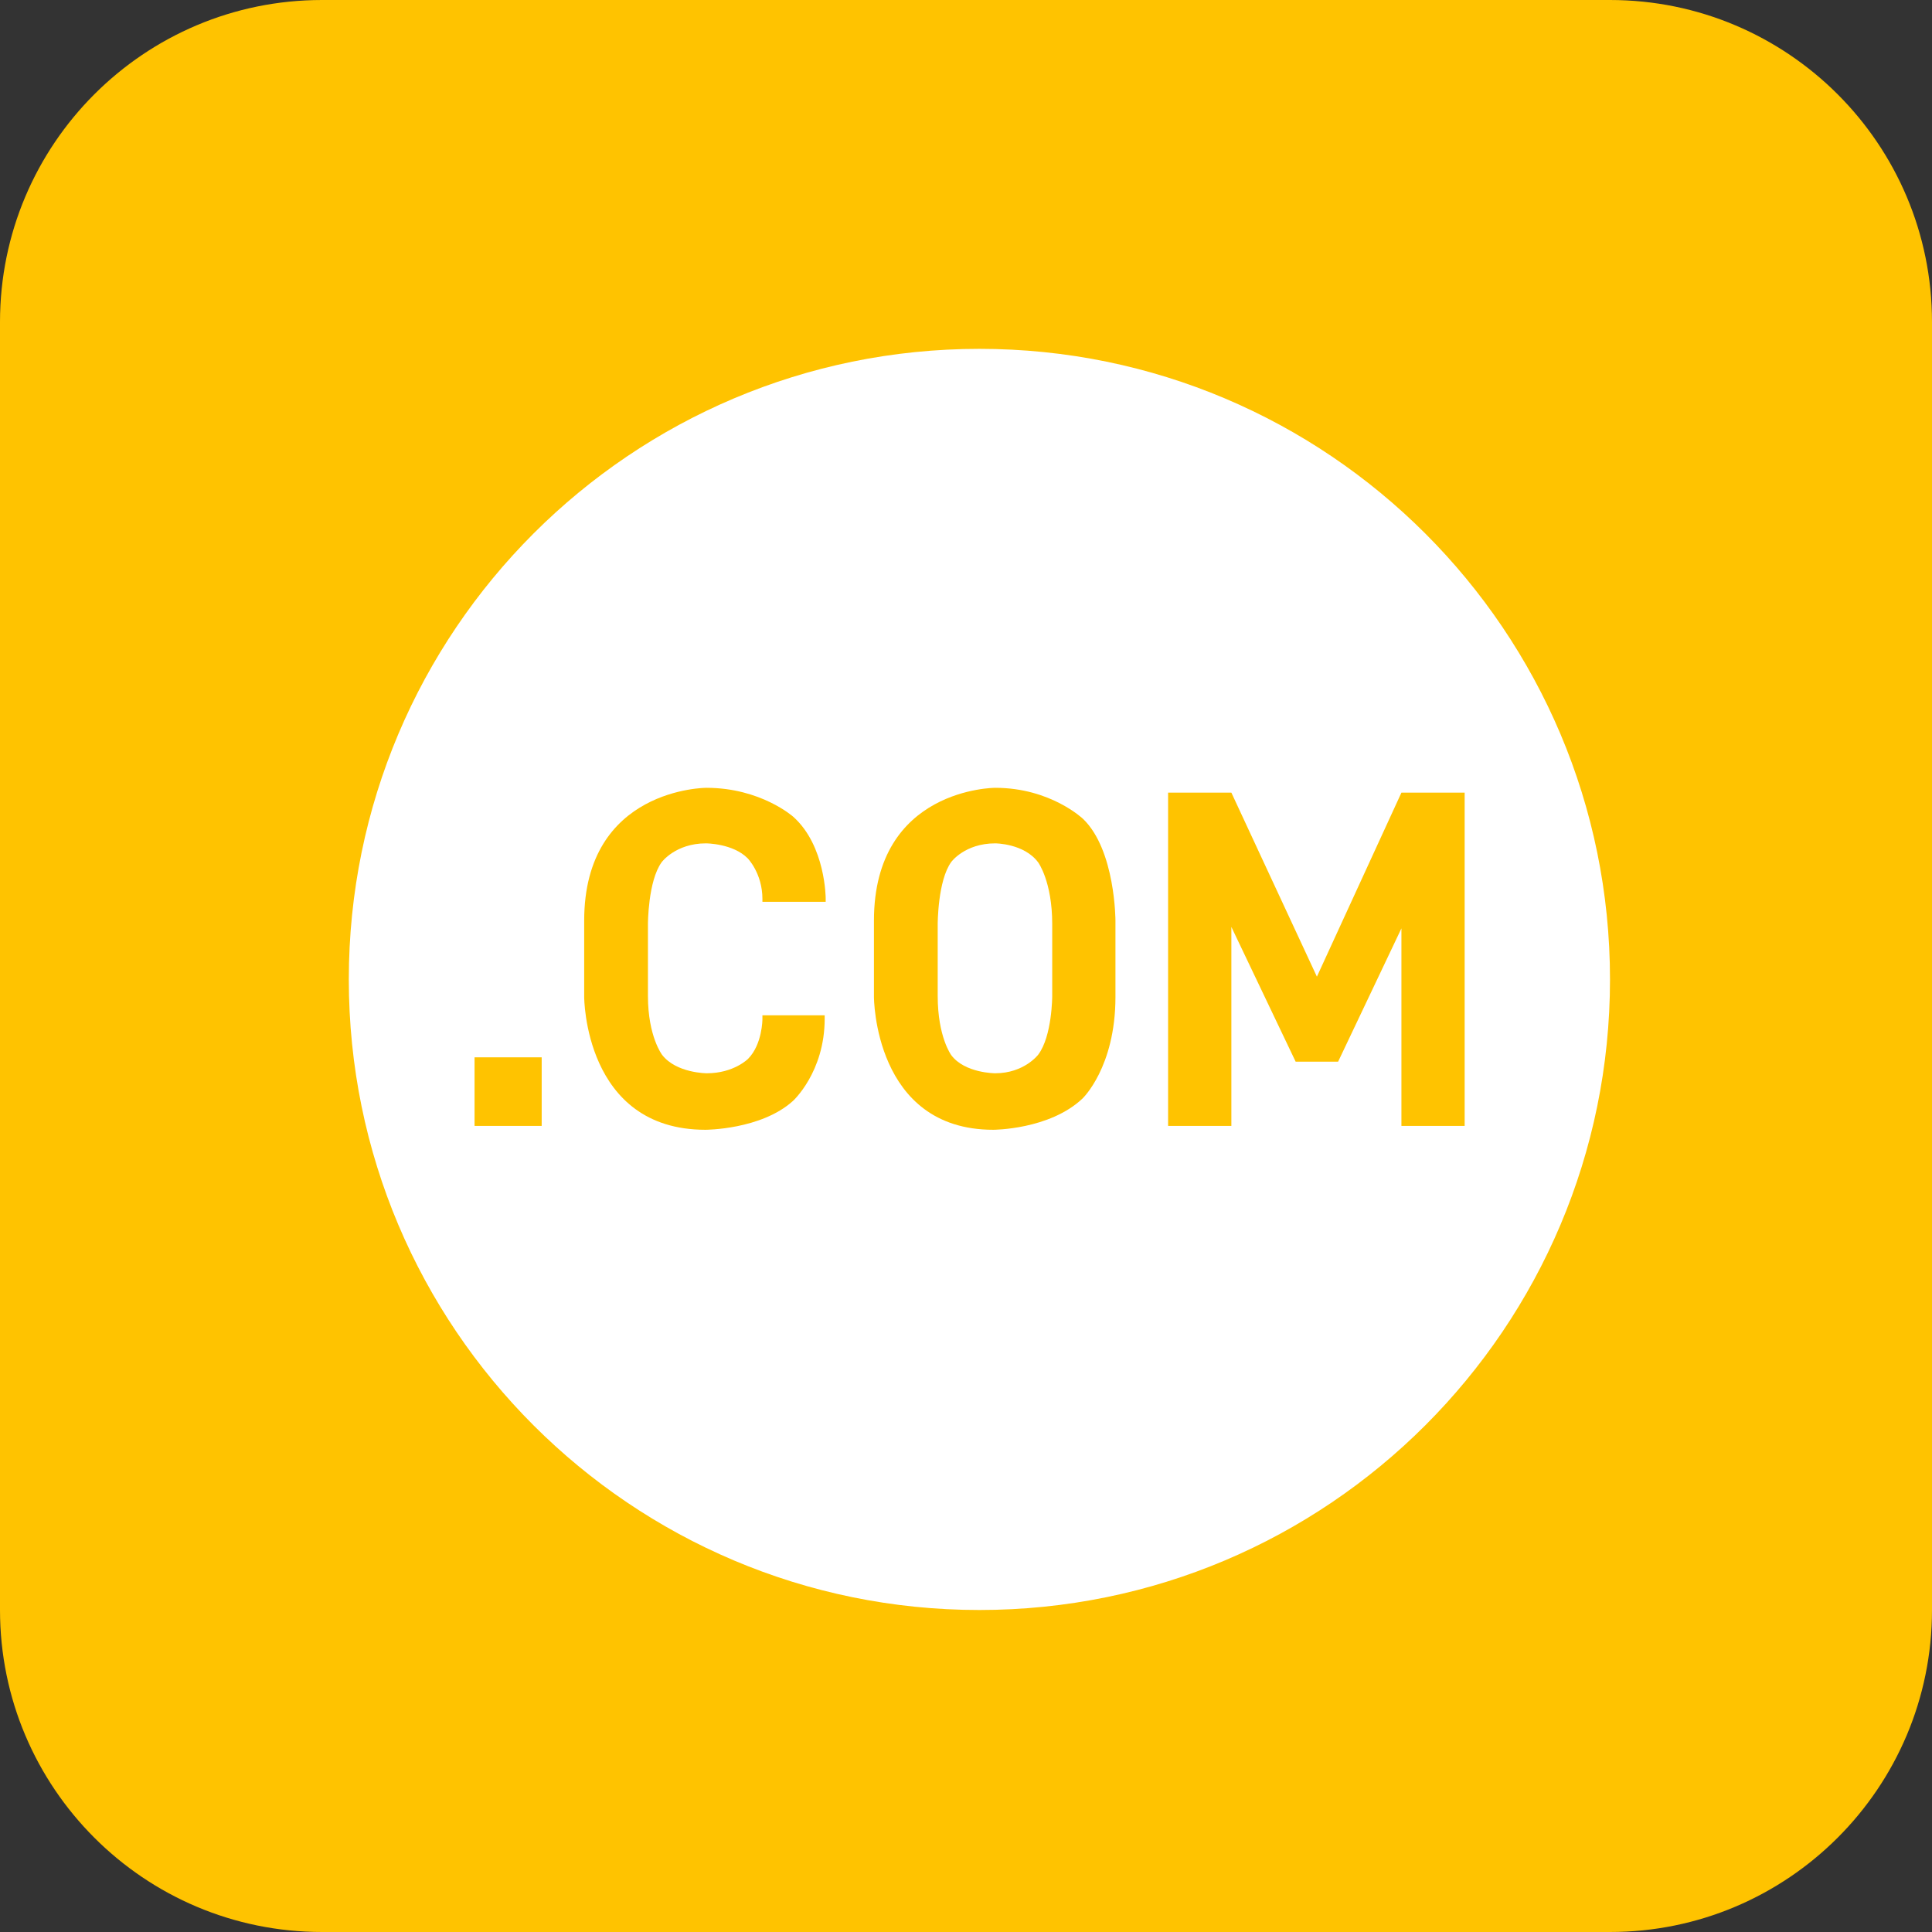
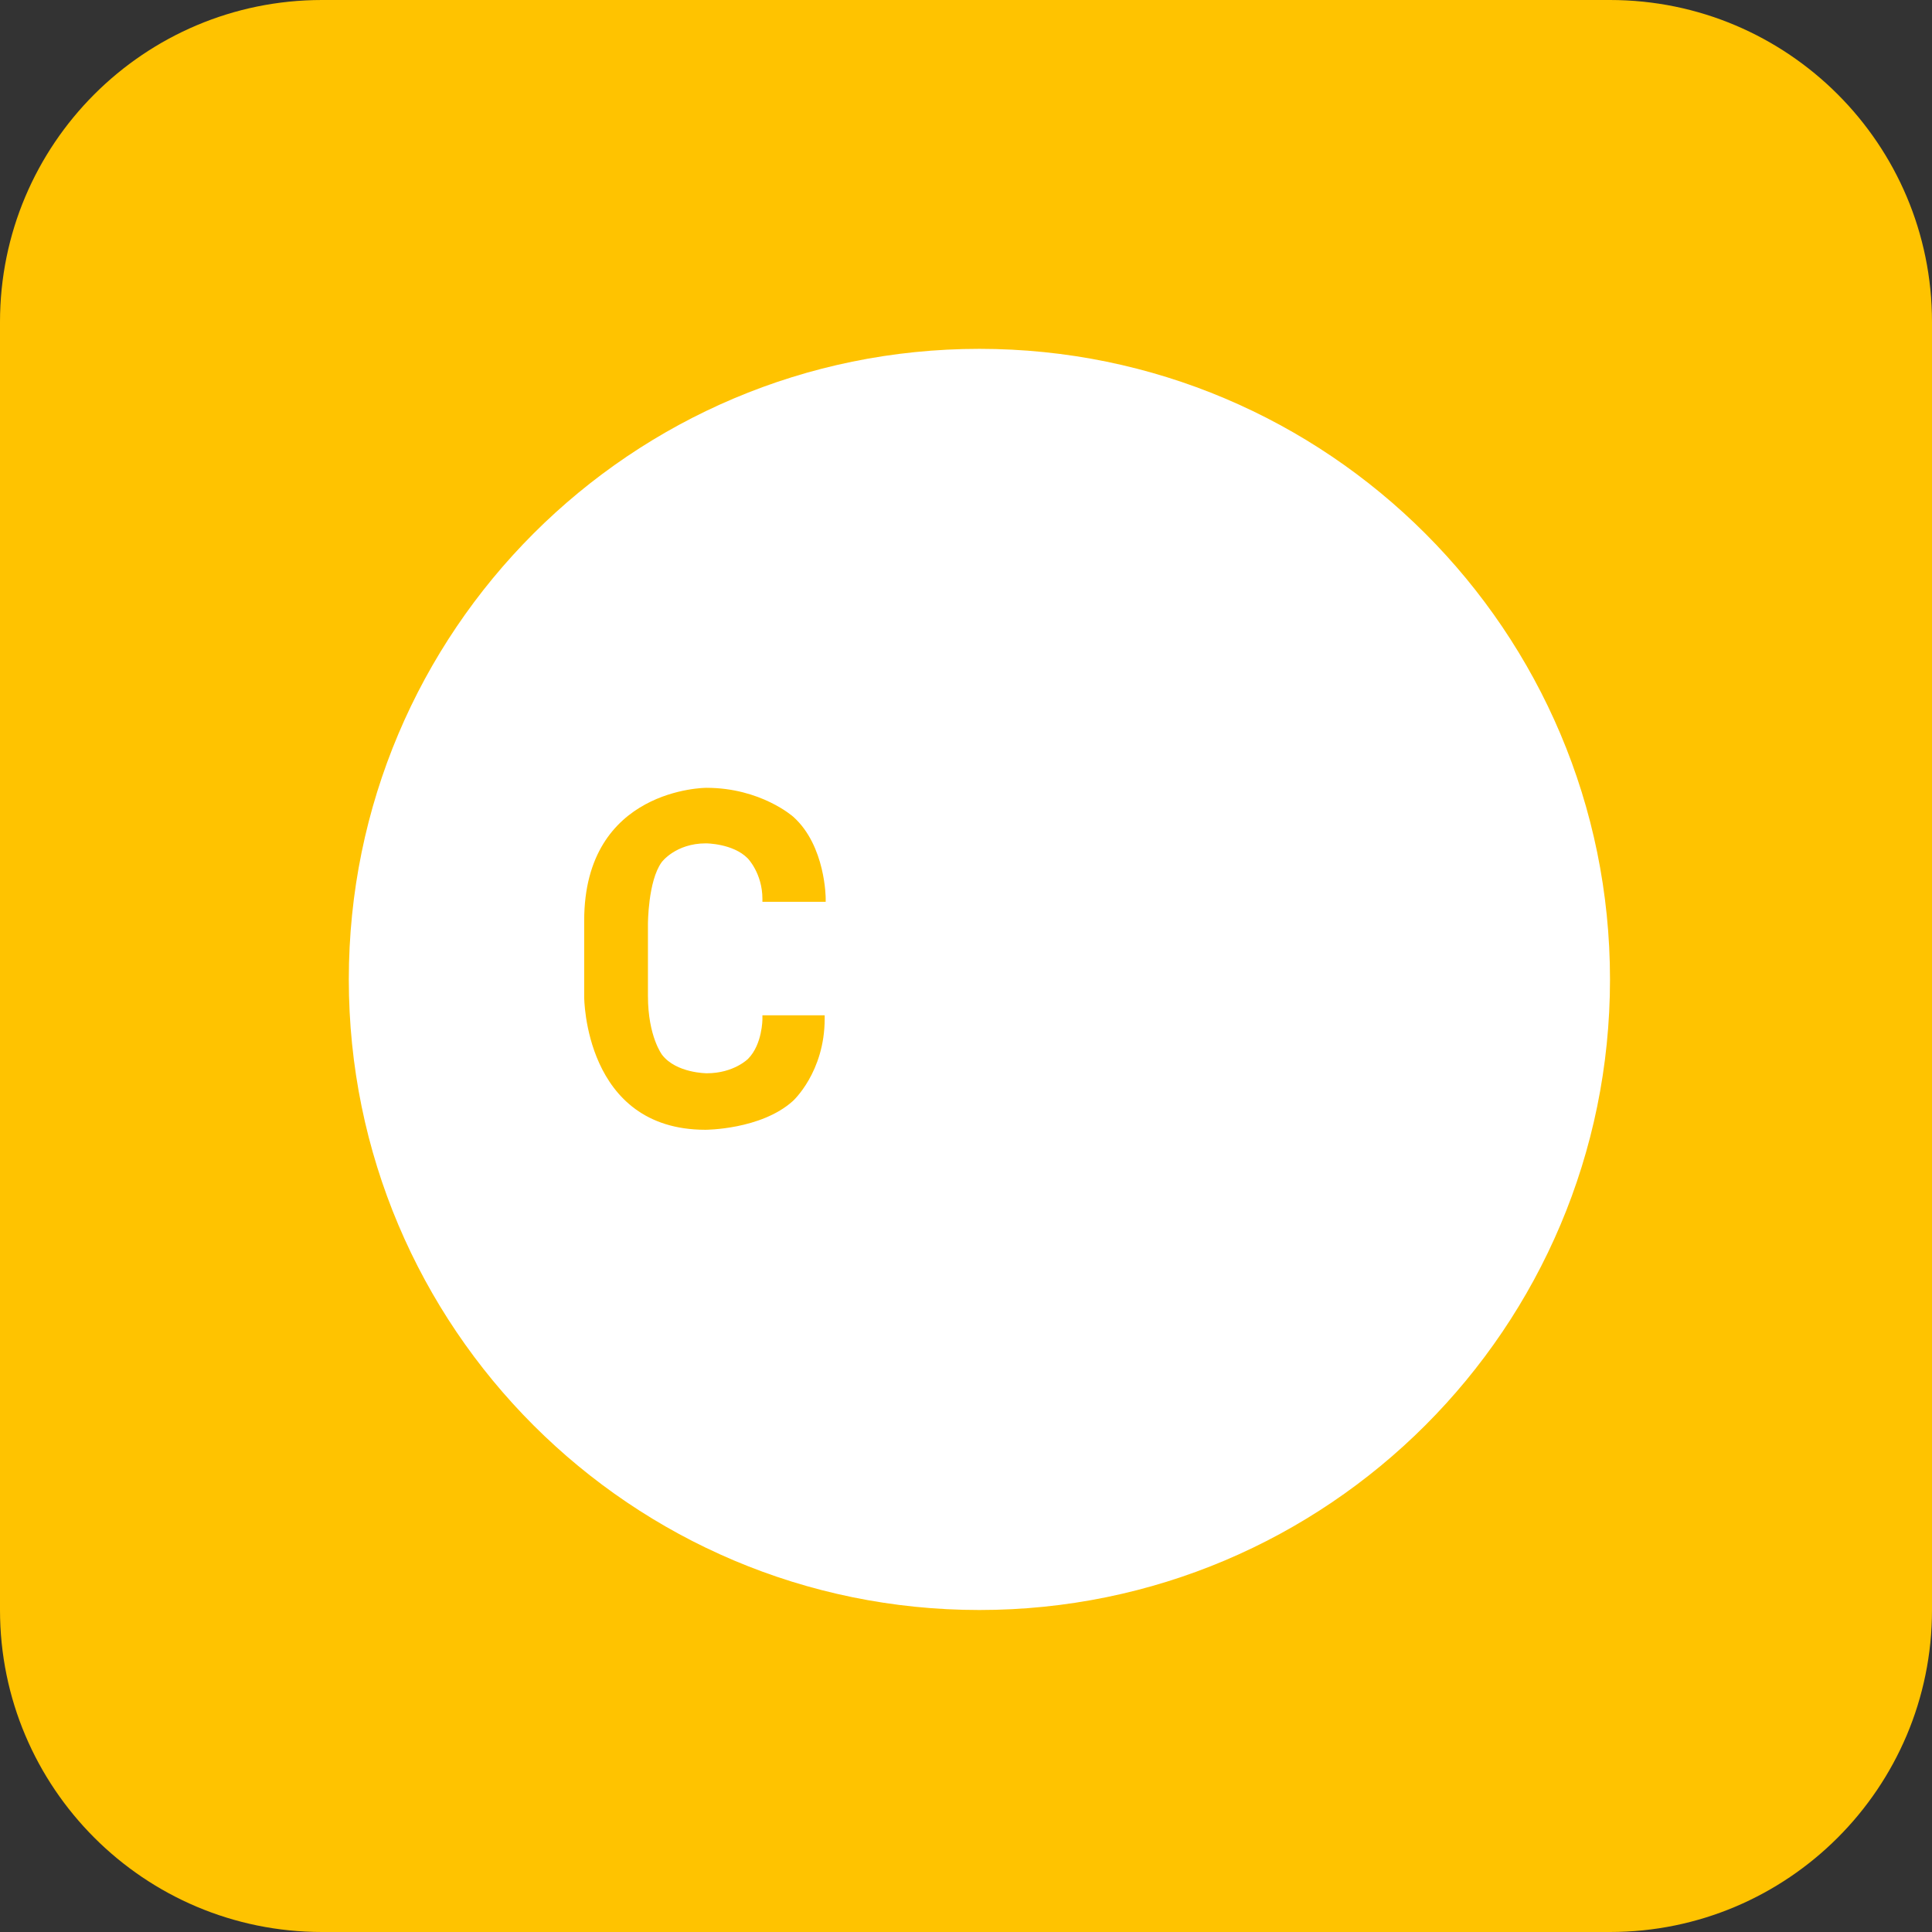
<svg xmlns="http://www.w3.org/2000/svg" width="48" height="48" viewBox="0 0 48 48" fill="none">
  <rect x="0" y="0" width="48" height="48" fill="#333333" stroke="none" />
  <path fill="#FFC300" d="M8 -4.89859e-15L40 -4.89859e-15C44.418 -4.89859e-15 48 3.582 48 8L48 40C48 44.418 44.418 48 40 48L8 48C3.582 48 -8.1595e-15 44.418 -7.34788e-15 40L2.44929e-15 8C2.71983e-15 3.582 3.582 -5.43967e-15 8 -4.89859e-15Z" />
  <path d="M40 24.334C40 32.986 32.986 40 24.333 40C15.681 40 8.666 32.986 8.666 24.334C8.666 15.681 15.681 8.667 24.333 8.667C32.986 8.667 40 15.681 40 24.334Z" fill="#FFFFFF" />
-   <path fill="#FFC300" d="M11.79 26.269L13.458 26.269L13.458 27.973L11.79 27.973L11.79 26.269Z" />
  <path fill="#FFC300" d="M17.526 28.069C14.514 28.069 14.514 24.769 14.514 24.769L14.514 22.873C14.514 19.573 17.549 19.573 17.549 19.573C18.905 19.573 19.709 20.293 19.709 20.293C20.514 21.013 20.514 22.321 20.514 22.321L20.514 22.405L18.942 22.405L18.942 22.333C18.942 21.697 18.576 21.325 18.576 21.325C18.209 20.953 17.538 20.953 17.538 20.953C16.782 20.953 16.439 21.421 16.439 21.421C16.098 21.889 16.098 22.957 16.098 22.957L16.098 24.745C16.098 25.753 16.451 26.209 16.451 26.209C16.805 26.665 17.561 26.665 17.561 26.665C18.233 26.665 18.587 26.305 18.587 26.305C18.942 25.945 18.942 25.321 18.942 25.321L18.942 25.225L20.489 25.225L20.489 25.309C20.489 26.641 19.698 27.355 19.698 27.355C18.905 28.069 17.526 28.069 17.526 28.069Z" />
-   <path fill="#FFC300" d="M24.677 28.069C21.713 28.069 21.713 24.769 21.713 24.769L21.713 22.873C21.713 19.573 24.726 19.573 24.726 19.573C26.105 19.573 26.91 20.347 26.91 20.347C27.713 21.121 27.713 22.873 27.713 22.873L27.713 24.769C27.713 26.521 26.892 27.295 26.892 27.295C26.07 28.069 24.677 28.069 24.677 28.069ZM24.726 26.665C25.445 26.665 25.794 26.203 25.794 26.203C26.142 25.741 26.142 24.745 26.142 24.745L26.142 22.957C26.142 21.901 25.794 21.427 25.794 21.427C25.445 20.953 24.726 20.953 24.726 20.953C23.97 20.953 23.634 21.415 23.634 21.415C23.297 21.877 23.297 22.957 23.297 22.957L23.297 24.745C23.297 25.765 23.634 26.215 23.634 26.215C23.97 26.665 24.726 26.665 24.726 26.665Z" />
-   <path fill="#FFC300" d="M36.389 19.693L36.389 27.973L34.818 27.973L34.818 23.065L33.245 26.377L32.19 26.377L30.593 23.029L30.593 27.973L29.021 27.973L29.021 19.693L30.593 19.693L32.718 24.265L34.818 19.693L36.389 19.693Z" />
</svg>